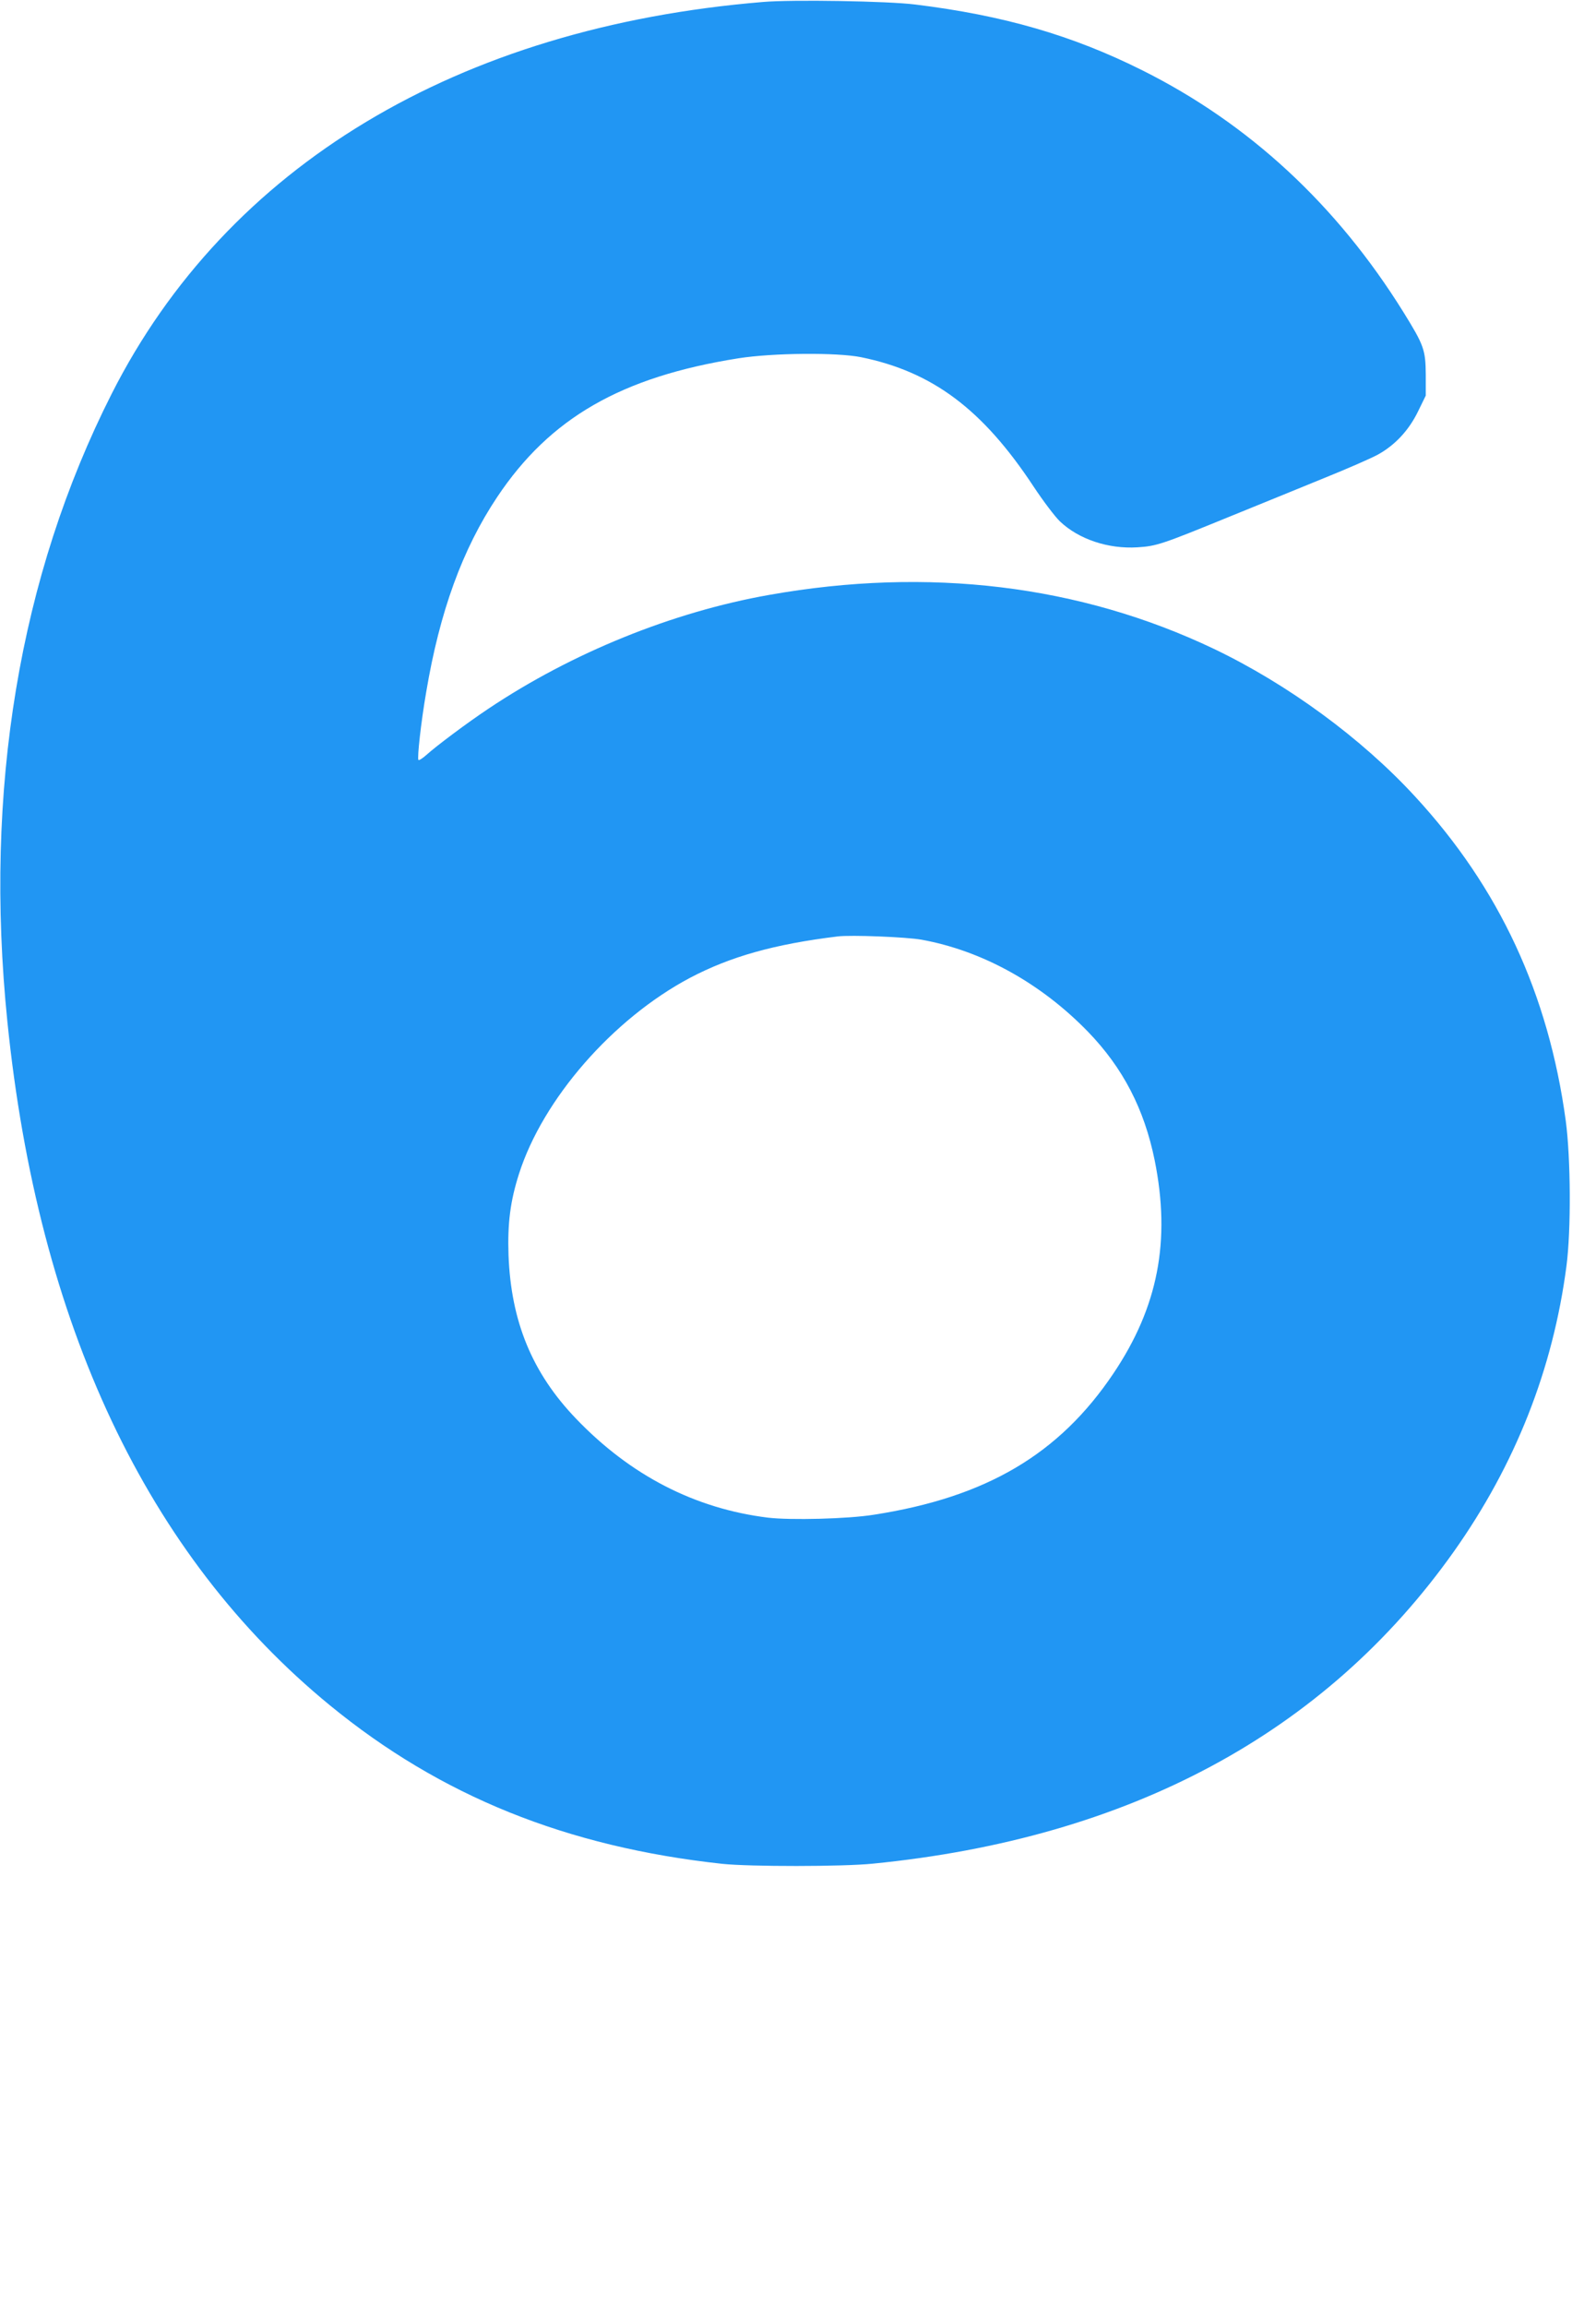
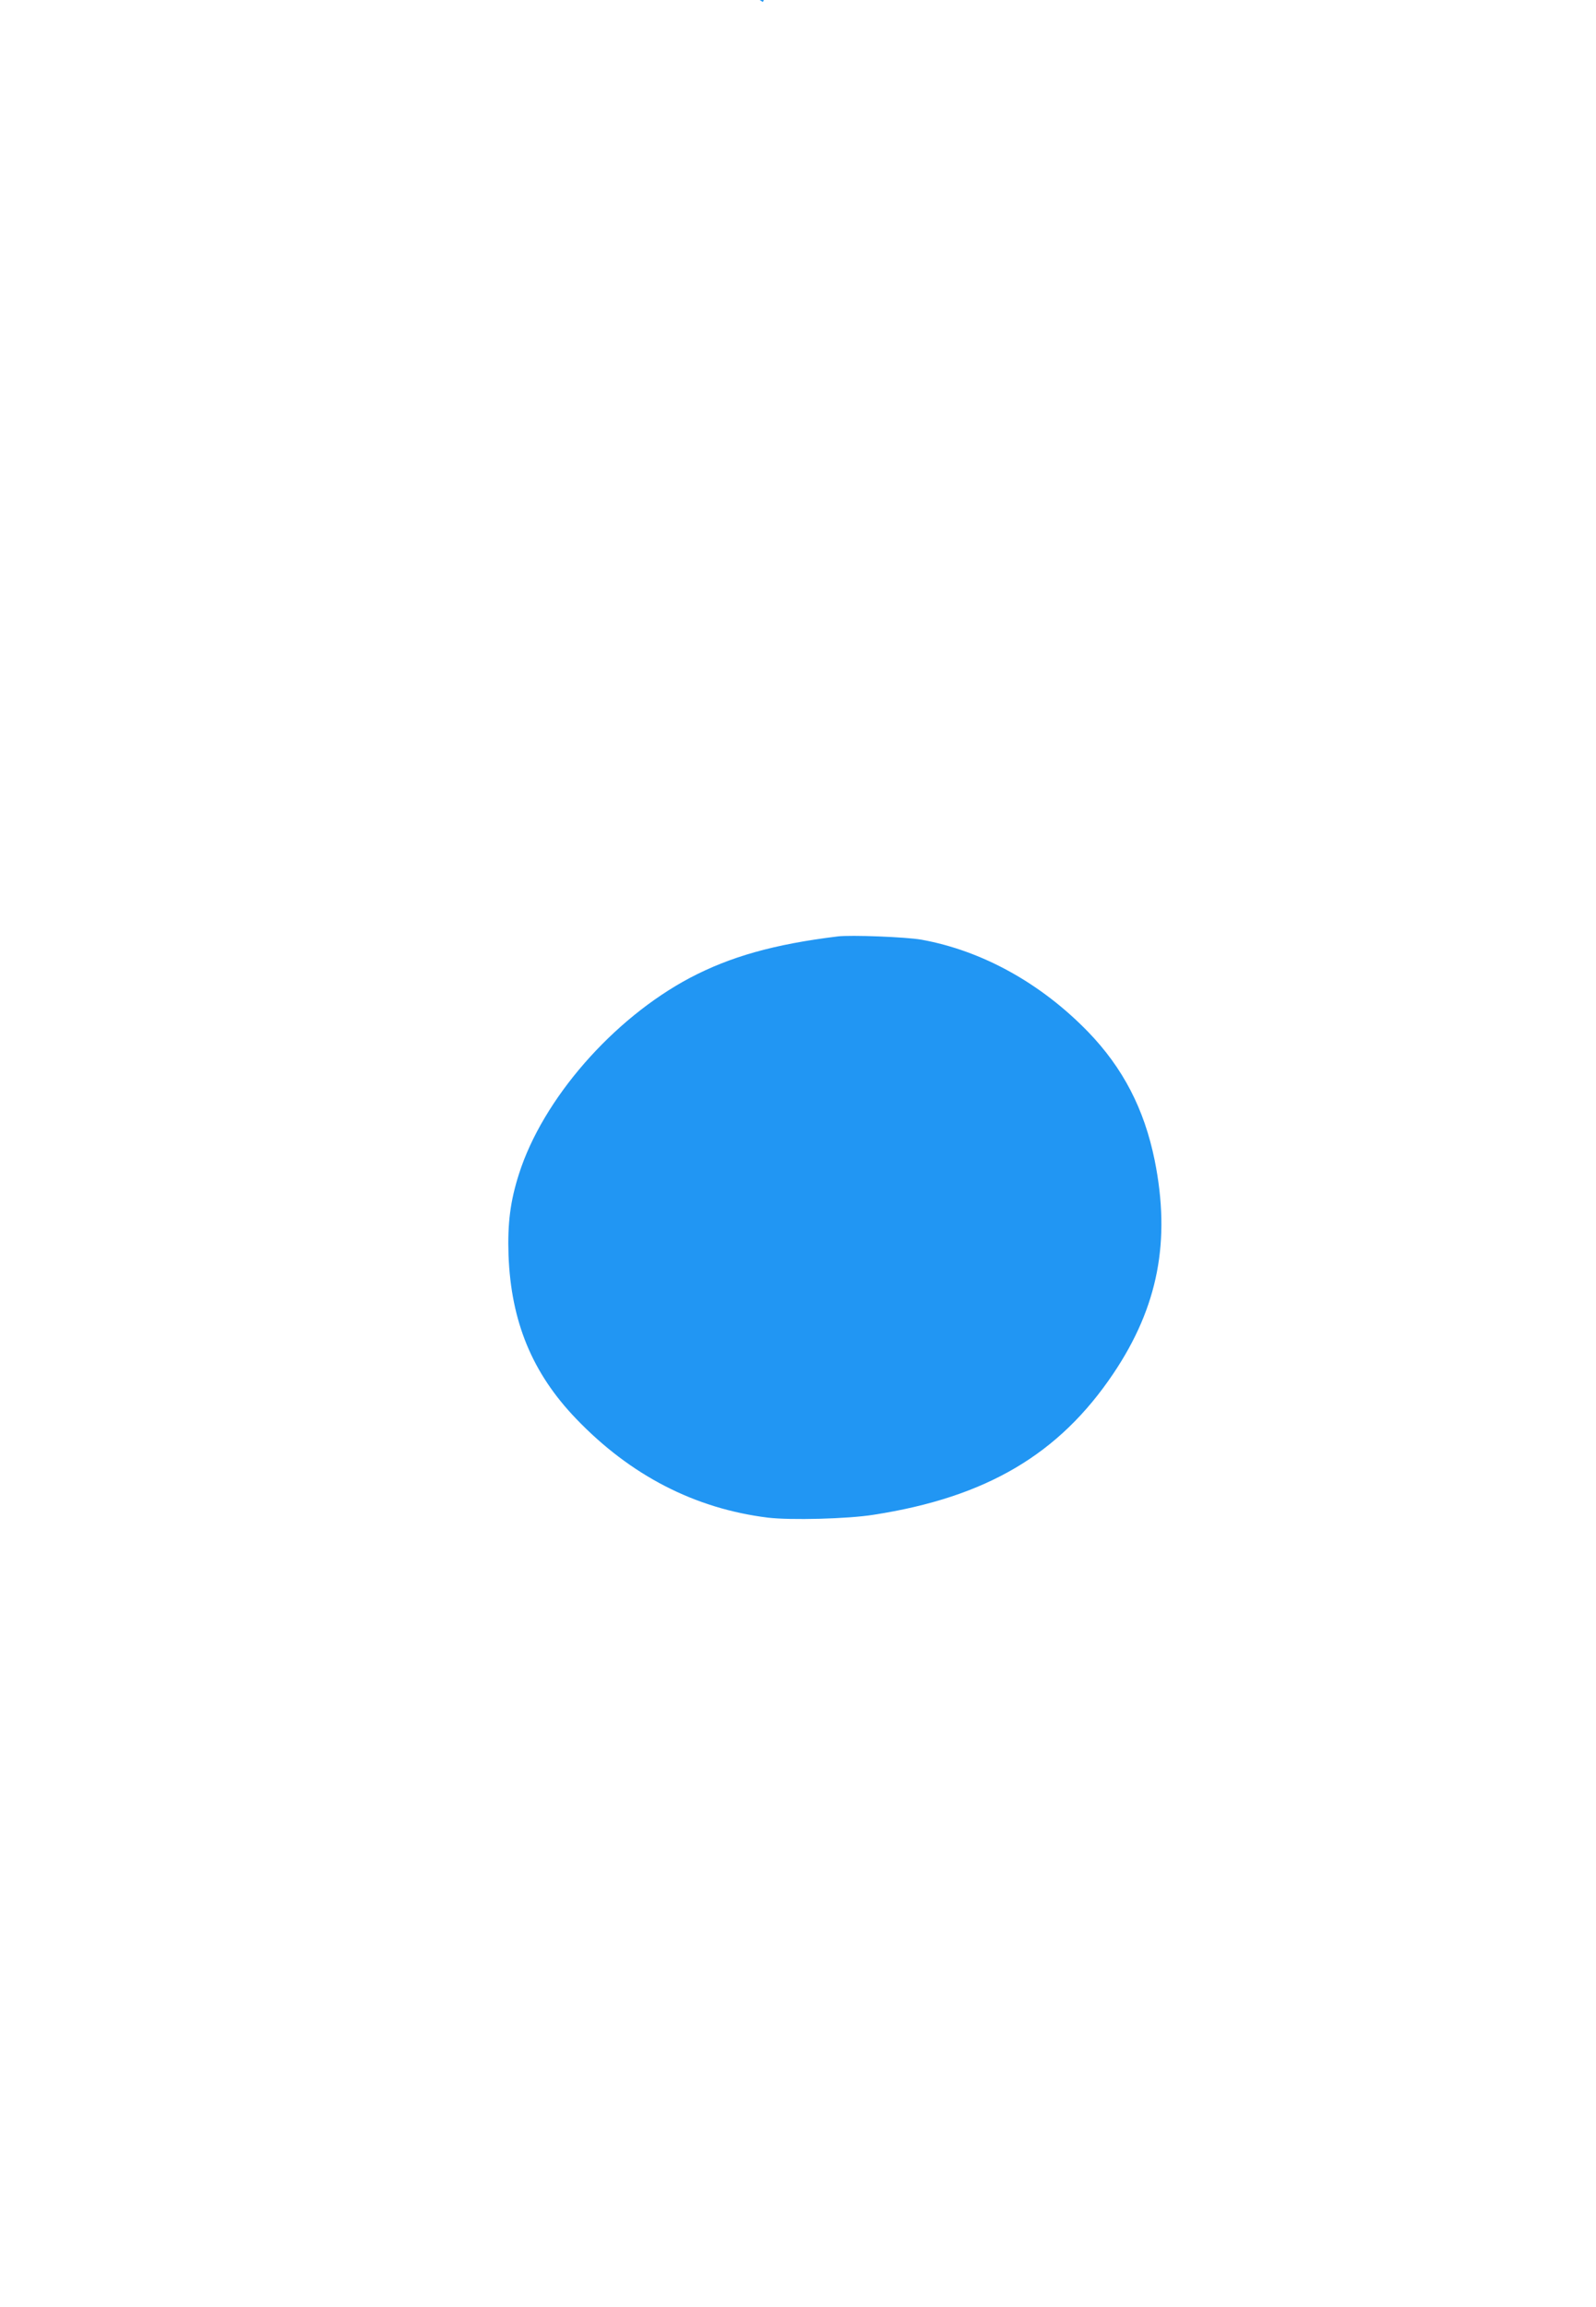
<svg xmlns="http://www.w3.org/2000/svg" version="1.0" width="886pt" height="1280pt" viewBox="0 0 886 1280" preserveAspectRatio="xMidYMid meet">
  <g transform="translate(0,1280) scale(0.1,-0.1)" fill="#2196f3" stroke="none">
-     <path d="M4235 12789 c-1694 -140 -2975 -910 -3615 -2174 -513 -1013 -710 -2199 -579 -3484 171 -1681 776 -2962 1790 -3793 615 -504 1314 -786 2179 -880 152 -16 668 -16 835 1 1426 141 2511 724 3226 1732 341 482 550 1011 625 1584 26 197 24 599 -4 807 -96 704 -369 1292 -836 1798 -298 324 -708 624 -1118 820 -743 354 -1584 456 -2468 299 -538 -95 -1096 -322 -1558 -631 -120 -80 -287 -205 -345 -257 -20 -18 -40 -31 -44 -28 -8 9 14 209 43 377 75 446 201 793 394 1082 293 439 689 667 1340 770 191 30 546 33 680 6 397 -81 675 -289 958 -718 53 -80 118 -166 146 -193 104 -99 268 -154 430 -144 108 7 134 16 516 172 157 64 391 159 520 212 129 52 264 111 300 131 94 52 171 134 222 239 l43 88 0 115 c-1 139 -10 164 -124 348 -370 595 -857 1046 -1450 1342 -388 194 -771 305 -1261 365 -150 19 -683 28 -845 14z m880 -5203 c337 -61 663 -241 926 -512 193 -200 311 -427 369 -712 90 -447 19 -814 -229 -1183 -301 -448 -705 -687 -1331 -784 -142 -23 -462 -31 -587 -16 -405 50 -763 234 -1065 549 -244 254 -361 539 -375 907 -6 178 10 301 58 451 132 415 521 861 949 1088 224 118 468 187 820 230 76 9 379 -3 465 -18z" />
+     <path d="M4235 12789 l43 88 0 115 c-1 139 -10 164 -124 348 -370 595 -857 1046 -1450 1342 -388 194 -771 305 -1261 365 -150 19 -683 28 -845 14z m880 -5203 c337 -61 663 -241 926 -512 193 -200 311 -427 369 -712 90 -447 19 -814 -229 -1183 -301 -448 -705 -687 -1331 -784 -142 -23 -462 -31 -587 -16 -405 50 -763 234 -1065 549 -244 254 -361 539 -375 907 -6 178 10 301 58 451 132 415 521 861 949 1088 224 118 468 187 820 230 76 9 379 -3 465 -18z" />
  </g>
</svg>